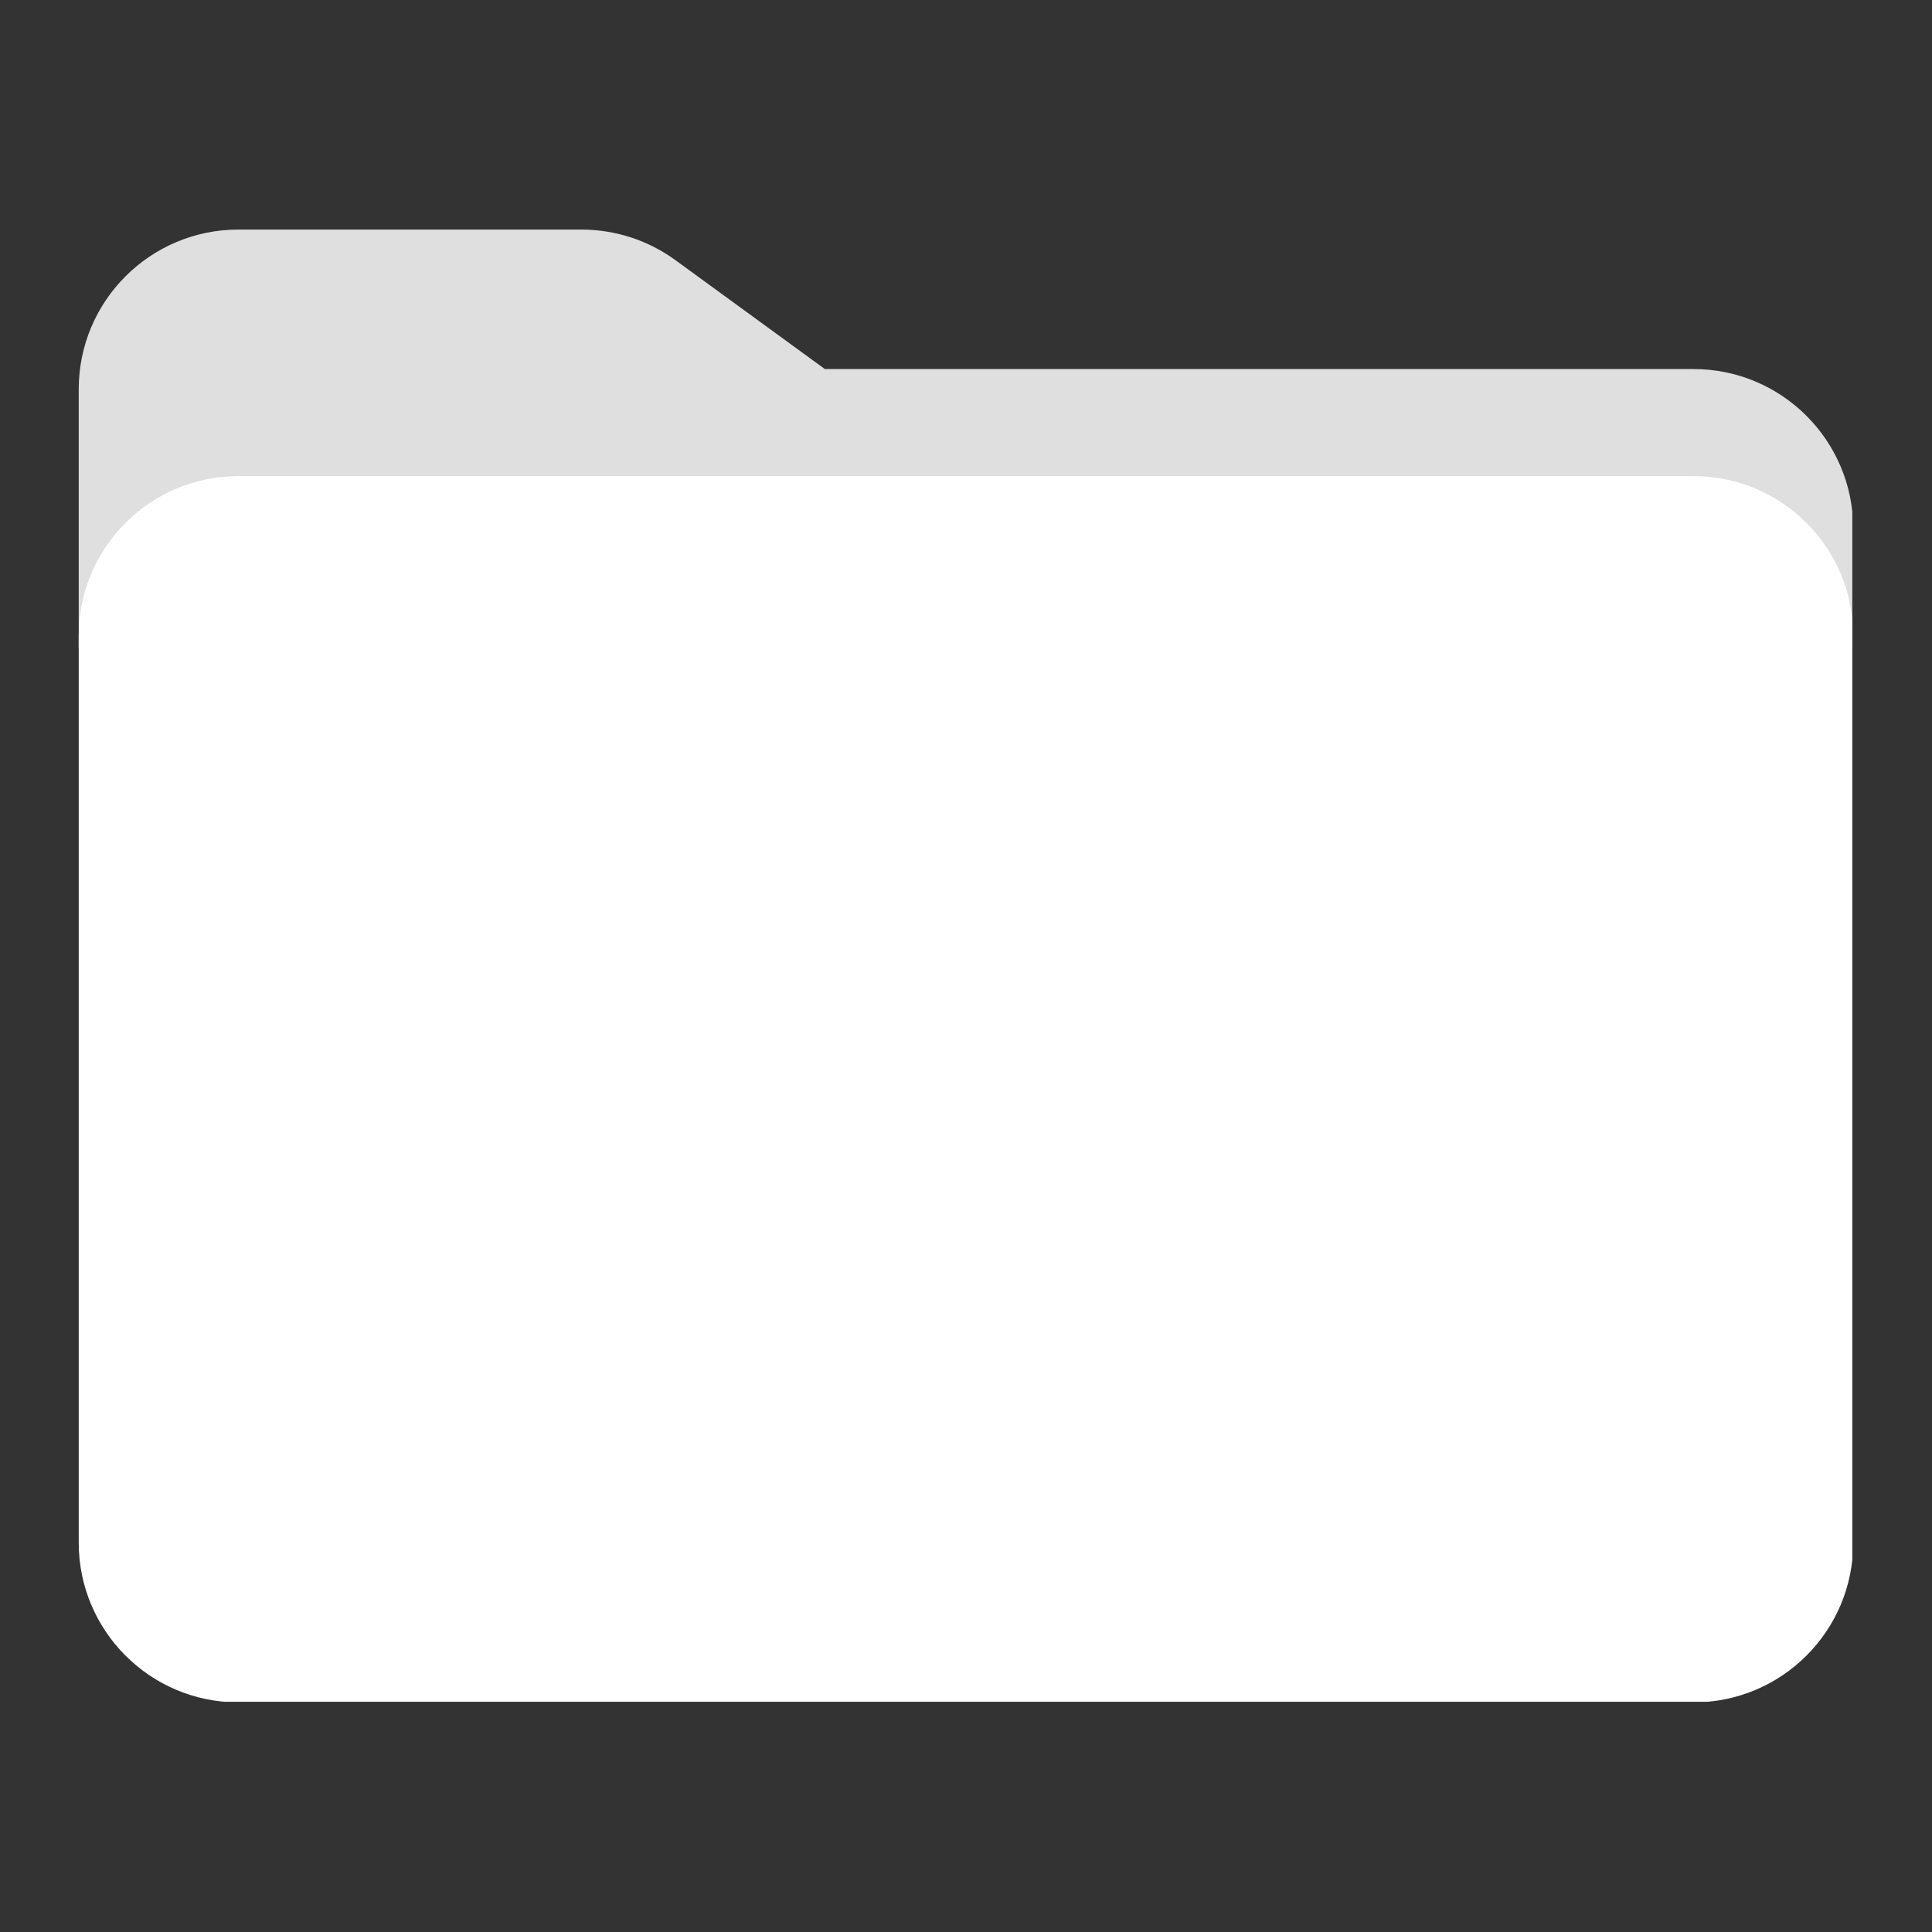
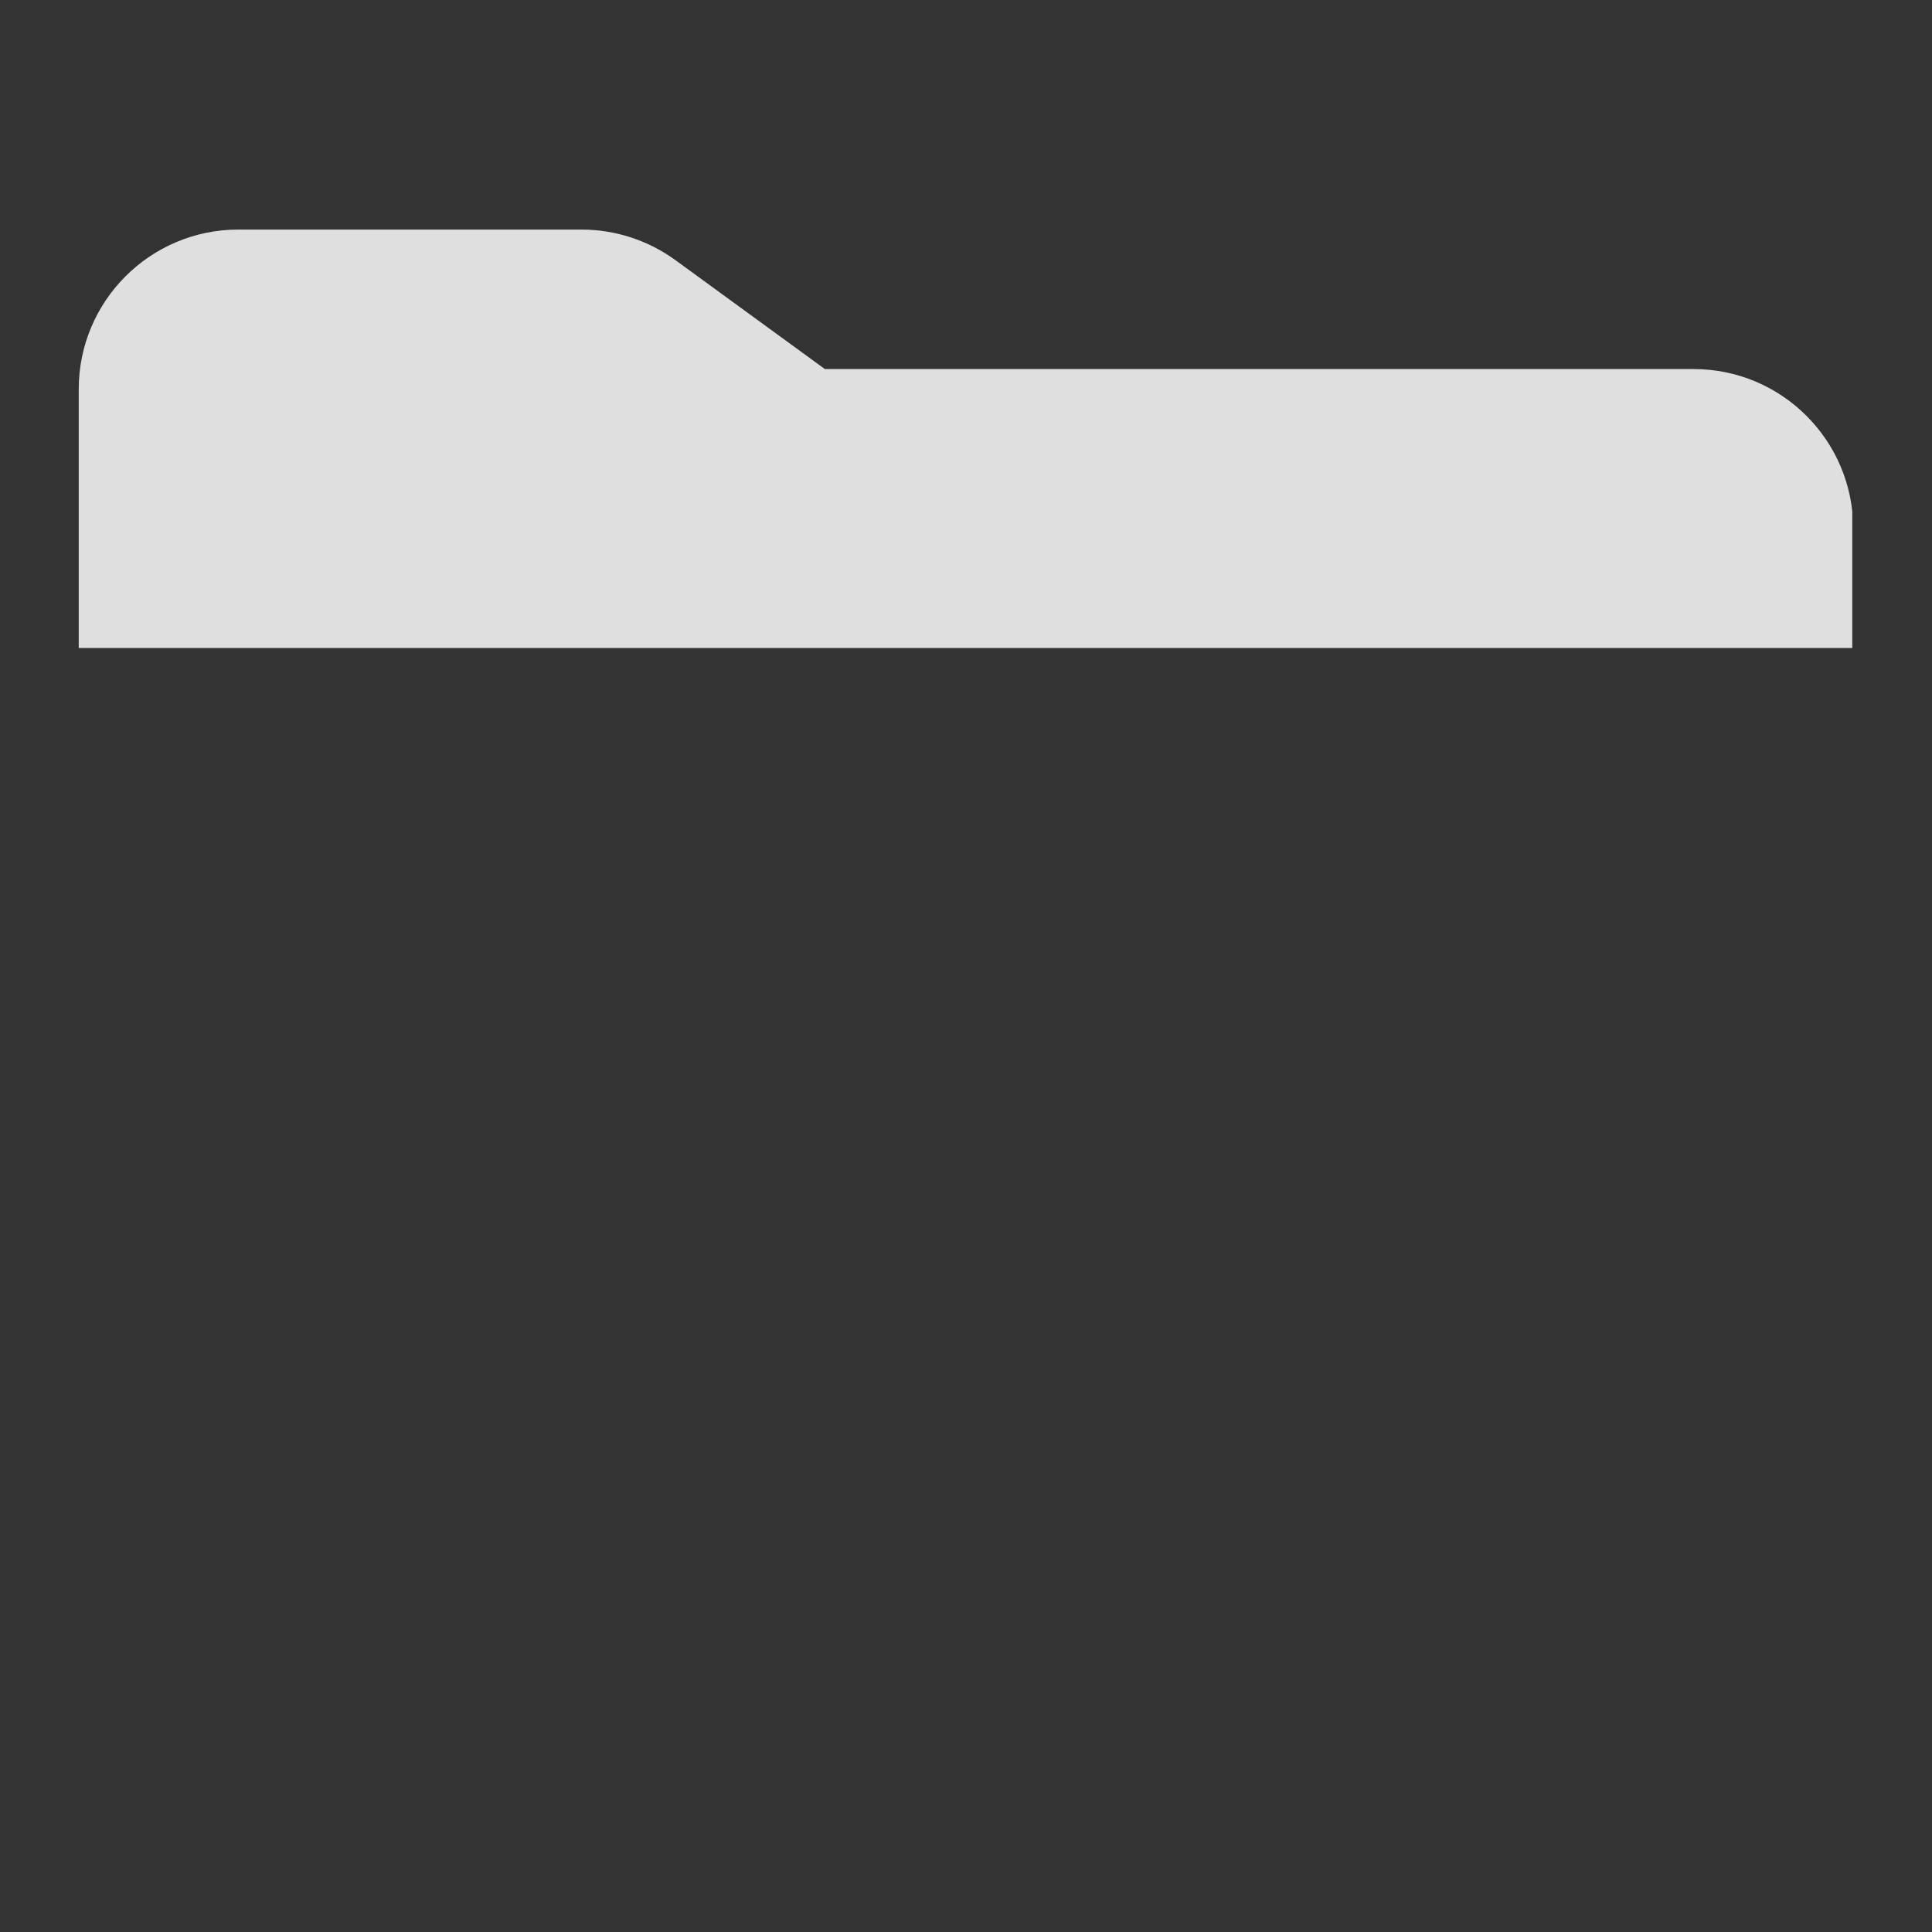
<svg xmlns="http://www.w3.org/2000/svg" width="500" zoomAndPan="magnify" viewBox="0 0 375 375" height="500" preserveAspectRatio="xMidYMid meet" version="1.0">
  <rect x="0" y="0" width="375" height="375" fill="#333333" stroke="none" />
  <defs>
    <clipPath id="52894a907a">
-       <path d="M 187.5 162.699 L 237 162.699 L 237 212.199 L 187.5 212.199 Z M 187.5 162.699 " clip-rule="nonzero" />
-     </clipPath>
+       </clipPath>
    <clipPath id="d544f9d2cc">
      <path d="M 15.277 44.555 L 359.527 44.555 L 359.527 126 L 15.277 126 Z M 15.277 44.555 " clip-rule="nonzero" />
    </clipPath>
    <clipPath id="34a57b48bd">
-       <path d="M 15.281 92.344 L 359.527 92.344 L 359.527 330.305 L 15.281 330.305 Z M 15.281 92.344 " clip-rule="nonzero" />
-     </clipPath>
+       </clipPath>
  </defs>
  <g clip-path="url(#52894a907a)">
    <path fill="#ffffff" d="M 212.297 162.699 C 198.598 162.699 187.5 173.797 187.5 187.496 C 187.5 201.191 198.598 212.293 212.297 212.293 C 225.996 212.293 237.094 201.191 237.094 187.496 C 237.074 173.797 225.973 162.699 212.297 162.699 Z M 225.652 177.922 L 220.82 200.57 C 220.582 201.707 219.254 202.203 218.328 201.516 L 206.863 192.969 L 219.531 181.527 C 219.531 181.527 220.391 180.82 220.156 180.605 C 219.898 180.348 218.953 180.906 218.48 181.227 C 217.984 181.594 202.957 191.082 202.957 191.082 L 195.336 188.719 C 194.477 188.461 194.477 187.281 195.723 186.766 L 223.719 175.988 C 224.941 175.387 225.91 176.762 225.652 177.922 Z M 225.652 177.922 " fill-opacity="1" fill-rule="nonzero" />
  </g>
  <g clip-path="url(#d544f9d2cc)">
    <path fill="#dfdfdf" d="M 15.281 125.785 L 15.281 75.551 C 15.281 58.434 29.156 44.559 46.273 44.559 L 112.859 44.559 C 119.422 44.559 125.812 46.641 131.113 50.504 L 160.105 71.633 L 328.719 71.633 C 345.836 71.633 359.711 85.512 359.711 102.629 L 359.711 125.785 L 15.281 125.785 " fill-opacity="1" fill-rule="nonzero" />
  </g>
  <g clip-path="url(#34a57b48bd)">
    <path fill="#ffffff" d="M 328.719 92.414 L 46.273 92.414 C 29.156 92.414 15.281 106.289 15.281 123.406 L 15.281 299.438 C 15.281 316.555 29.156 330.43 46.273 330.43 L 328.719 330.43 C 345.836 330.43 359.711 316.555 359.711 299.438 L 359.711 123.406 C 359.711 106.289 345.836 92.414 328.719 92.414 " fill-opacity="1" fill-rule="nonzero" />
  </g>
</svg>